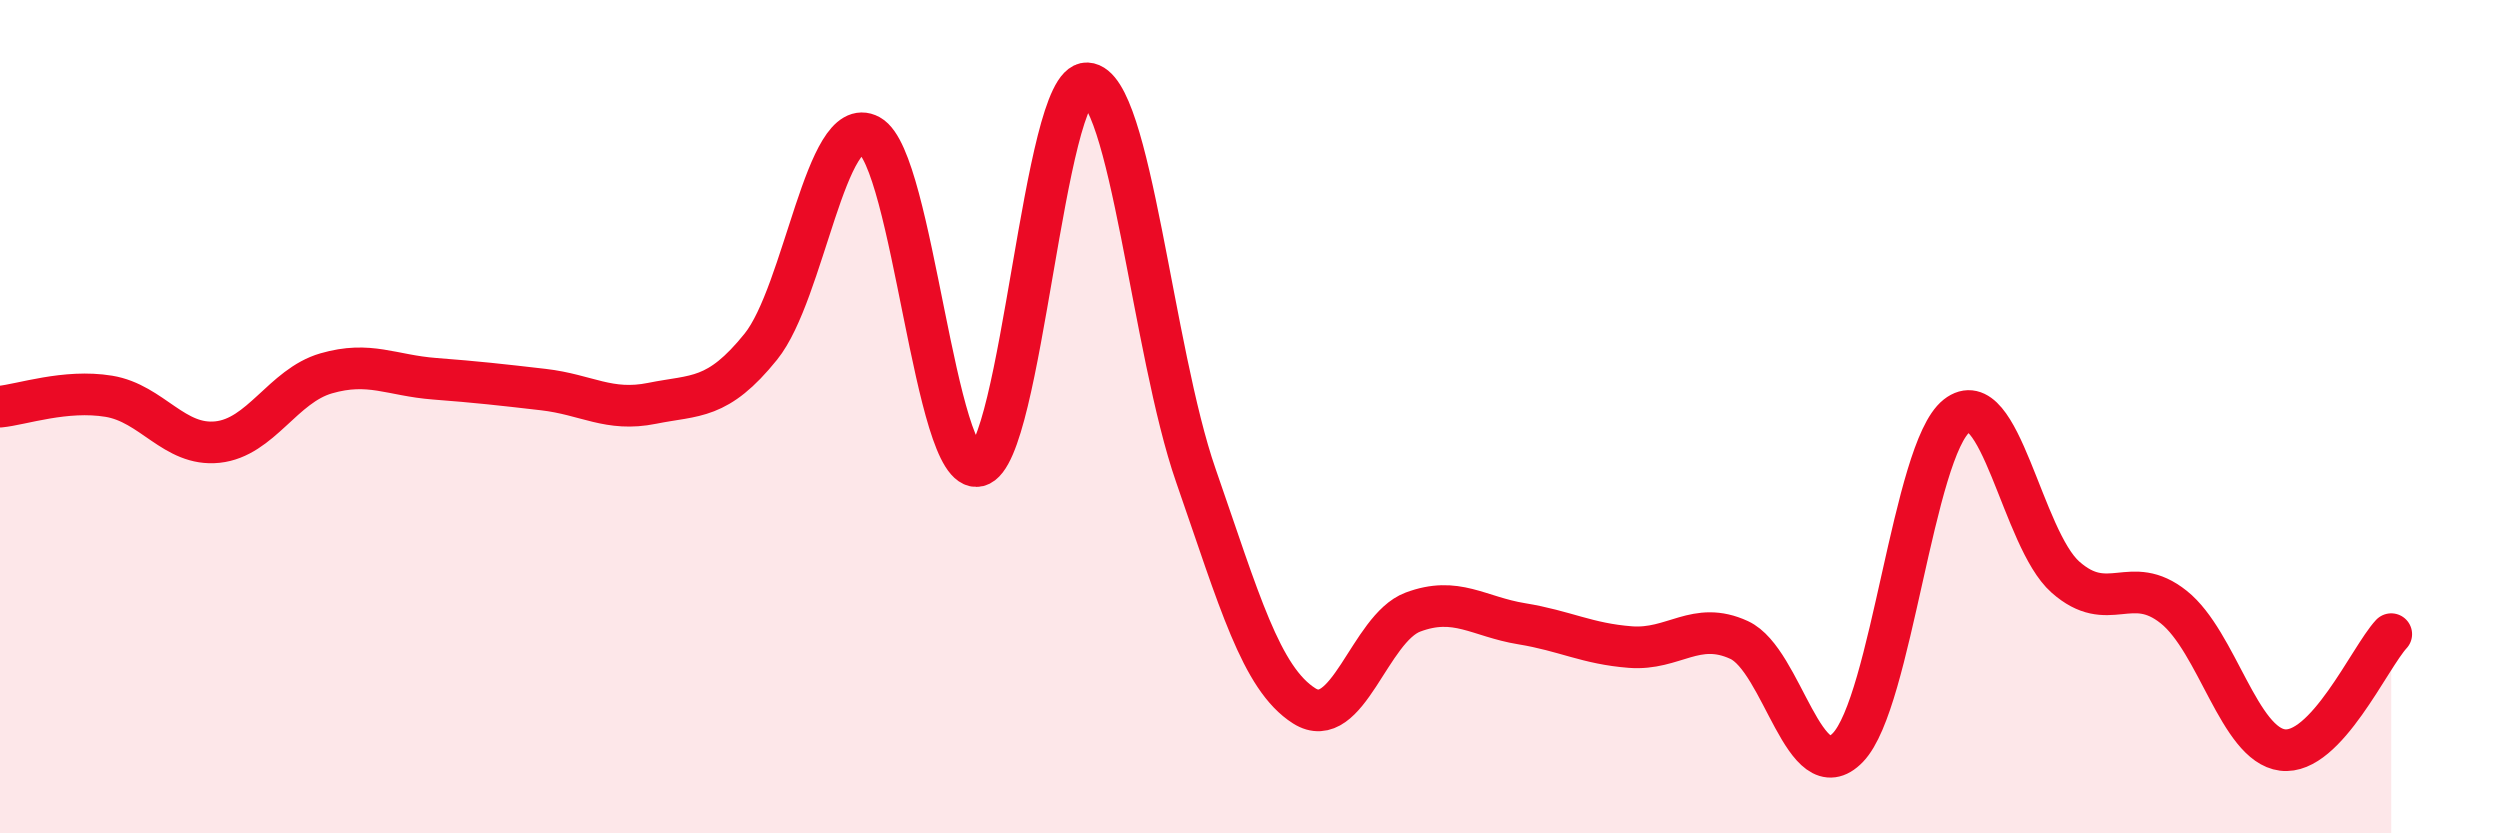
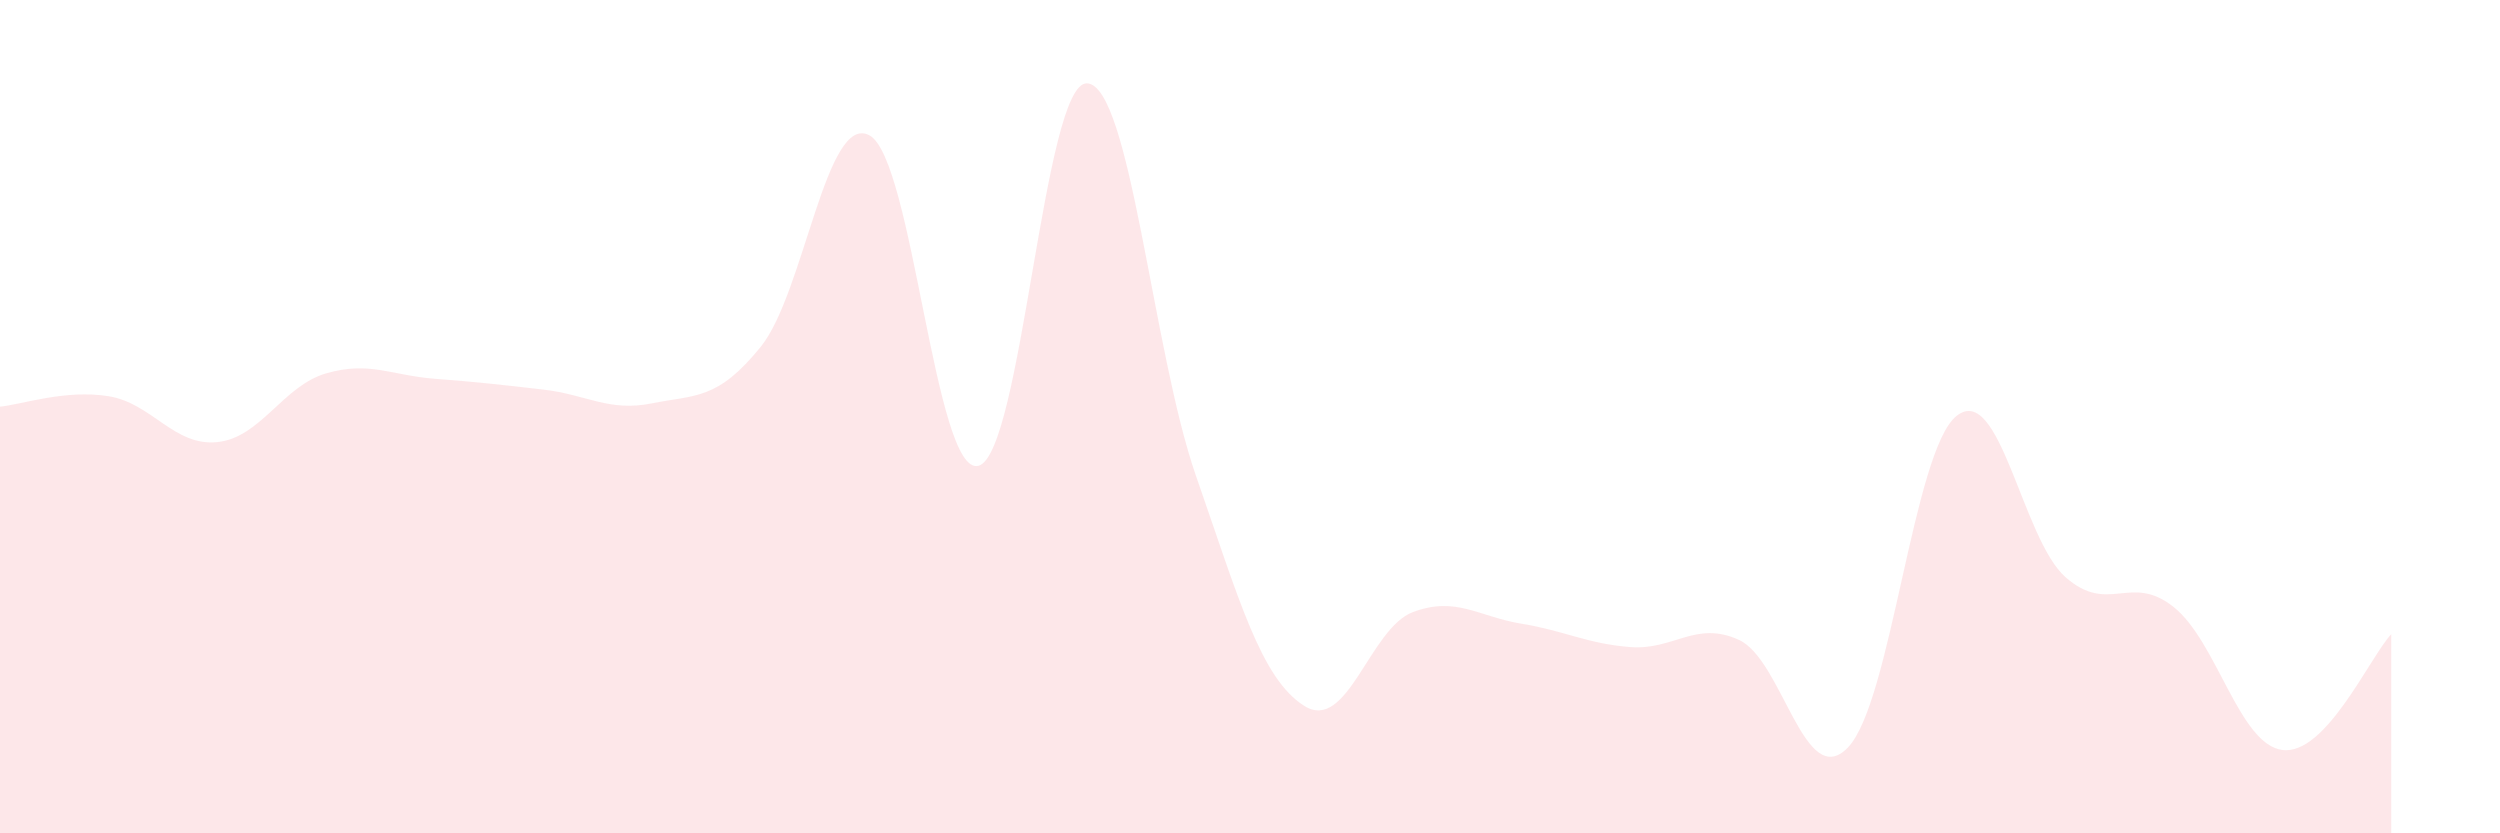
<svg xmlns="http://www.w3.org/2000/svg" width="60" height="20" viewBox="0 0 60 20">
  <path d="M 0,9.76 C 0.52,9.71 1.57,9.34 2.61,9.51 C 3.65,9.68 4.18,10.72 5.22,10.61 C 6.26,10.5 6.79,9.26 7.83,8.96 C 8.87,8.66 9.39,9.01 10.43,9.09 C 11.47,9.17 12,9.23 13.04,9.35 C 14.08,9.47 14.61,9.89 15.65,9.68 C 16.69,9.47 17.22,9.61 18.26,8.32 C 19.3,7.03 19.83,2.68 20.87,3.25 C 21.91,3.82 22.44,11.43 23.48,11.18 C 24.52,10.93 25.05,1.95 26.09,2 C 27.13,2.05 27.66,8.42 28.7,11.41 C 29.74,14.4 30.26,16.28 31.3,16.94 C 32.34,17.6 32.87,15.08 33.91,14.69 C 34.95,14.3 35.48,14.8 36.52,14.97 C 37.56,15.14 38.09,15.45 39.13,15.53 C 40.17,15.61 40.7,14.88 41.74,15.36 C 42.78,15.84 43.31,19.02 44.35,17.94 C 45.39,16.86 45.92,10.8 46.96,9.98 C 48,9.16 48.53,12.93 49.57,13.85 C 50.61,14.77 51.13,13.74 52.17,14.57 C 53.21,15.4 53.74,17.87 54.78,18 C 55.82,18.13 56.87,15.78 57.39,15.22L57.39 20L0 20Z" fill="#EB0A25" opacity="0.1" stroke-linecap="round" stroke-linejoin="round" />
-   <path d="M 0,9.76 C 0.52,9.71 1.57,9.34 2.61,9.51 C 3.65,9.68 4.18,10.72 5.22,10.61 C 6.26,10.5 6.79,9.26 7.83,8.96 C 8.87,8.66 9.39,9.01 10.43,9.09 C 11.47,9.17 12,9.23 13.04,9.35 C 14.08,9.47 14.61,9.89 15.65,9.68 C 16.69,9.47 17.22,9.61 18.26,8.32 C 19.3,7.03 19.83,2.68 20.87,3.25 C 21.91,3.82 22.44,11.43 23.48,11.18 C 24.52,10.93 25.05,1.95 26.09,2 C 27.13,2.05 27.66,8.42 28.7,11.41 C 29.74,14.4 30.26,16.28 31.3,16.94 C 32.34,17.6 32.87,15.08 33.91,14.69 C 34.95,14.3 35.48,14.8 36.52,14.97 C 37.56,15.14 38.09,15.45 39.13,15.53 C 40.17,15.61 40.7,14.88 41.74,15.36 C 42.78,15.84 43.31,19.02 44.35,17.94 C 45.39,16.86 45.92,10.8 46.96,9.98 C 48,9.16 48.53,12.93 49.57,13.85 C 50.61,14.77 51.13,13.74 52.17,14.57 C 53.21,15.4 53.74,17.87 54.78,18 C 55.82,18.13 56.87,15.78 57.39,15.22" stroke="#EB0A25" stroke-width="1" fill="none" stroke-linecap="round" stroke-linejoin="round" />
</svg>